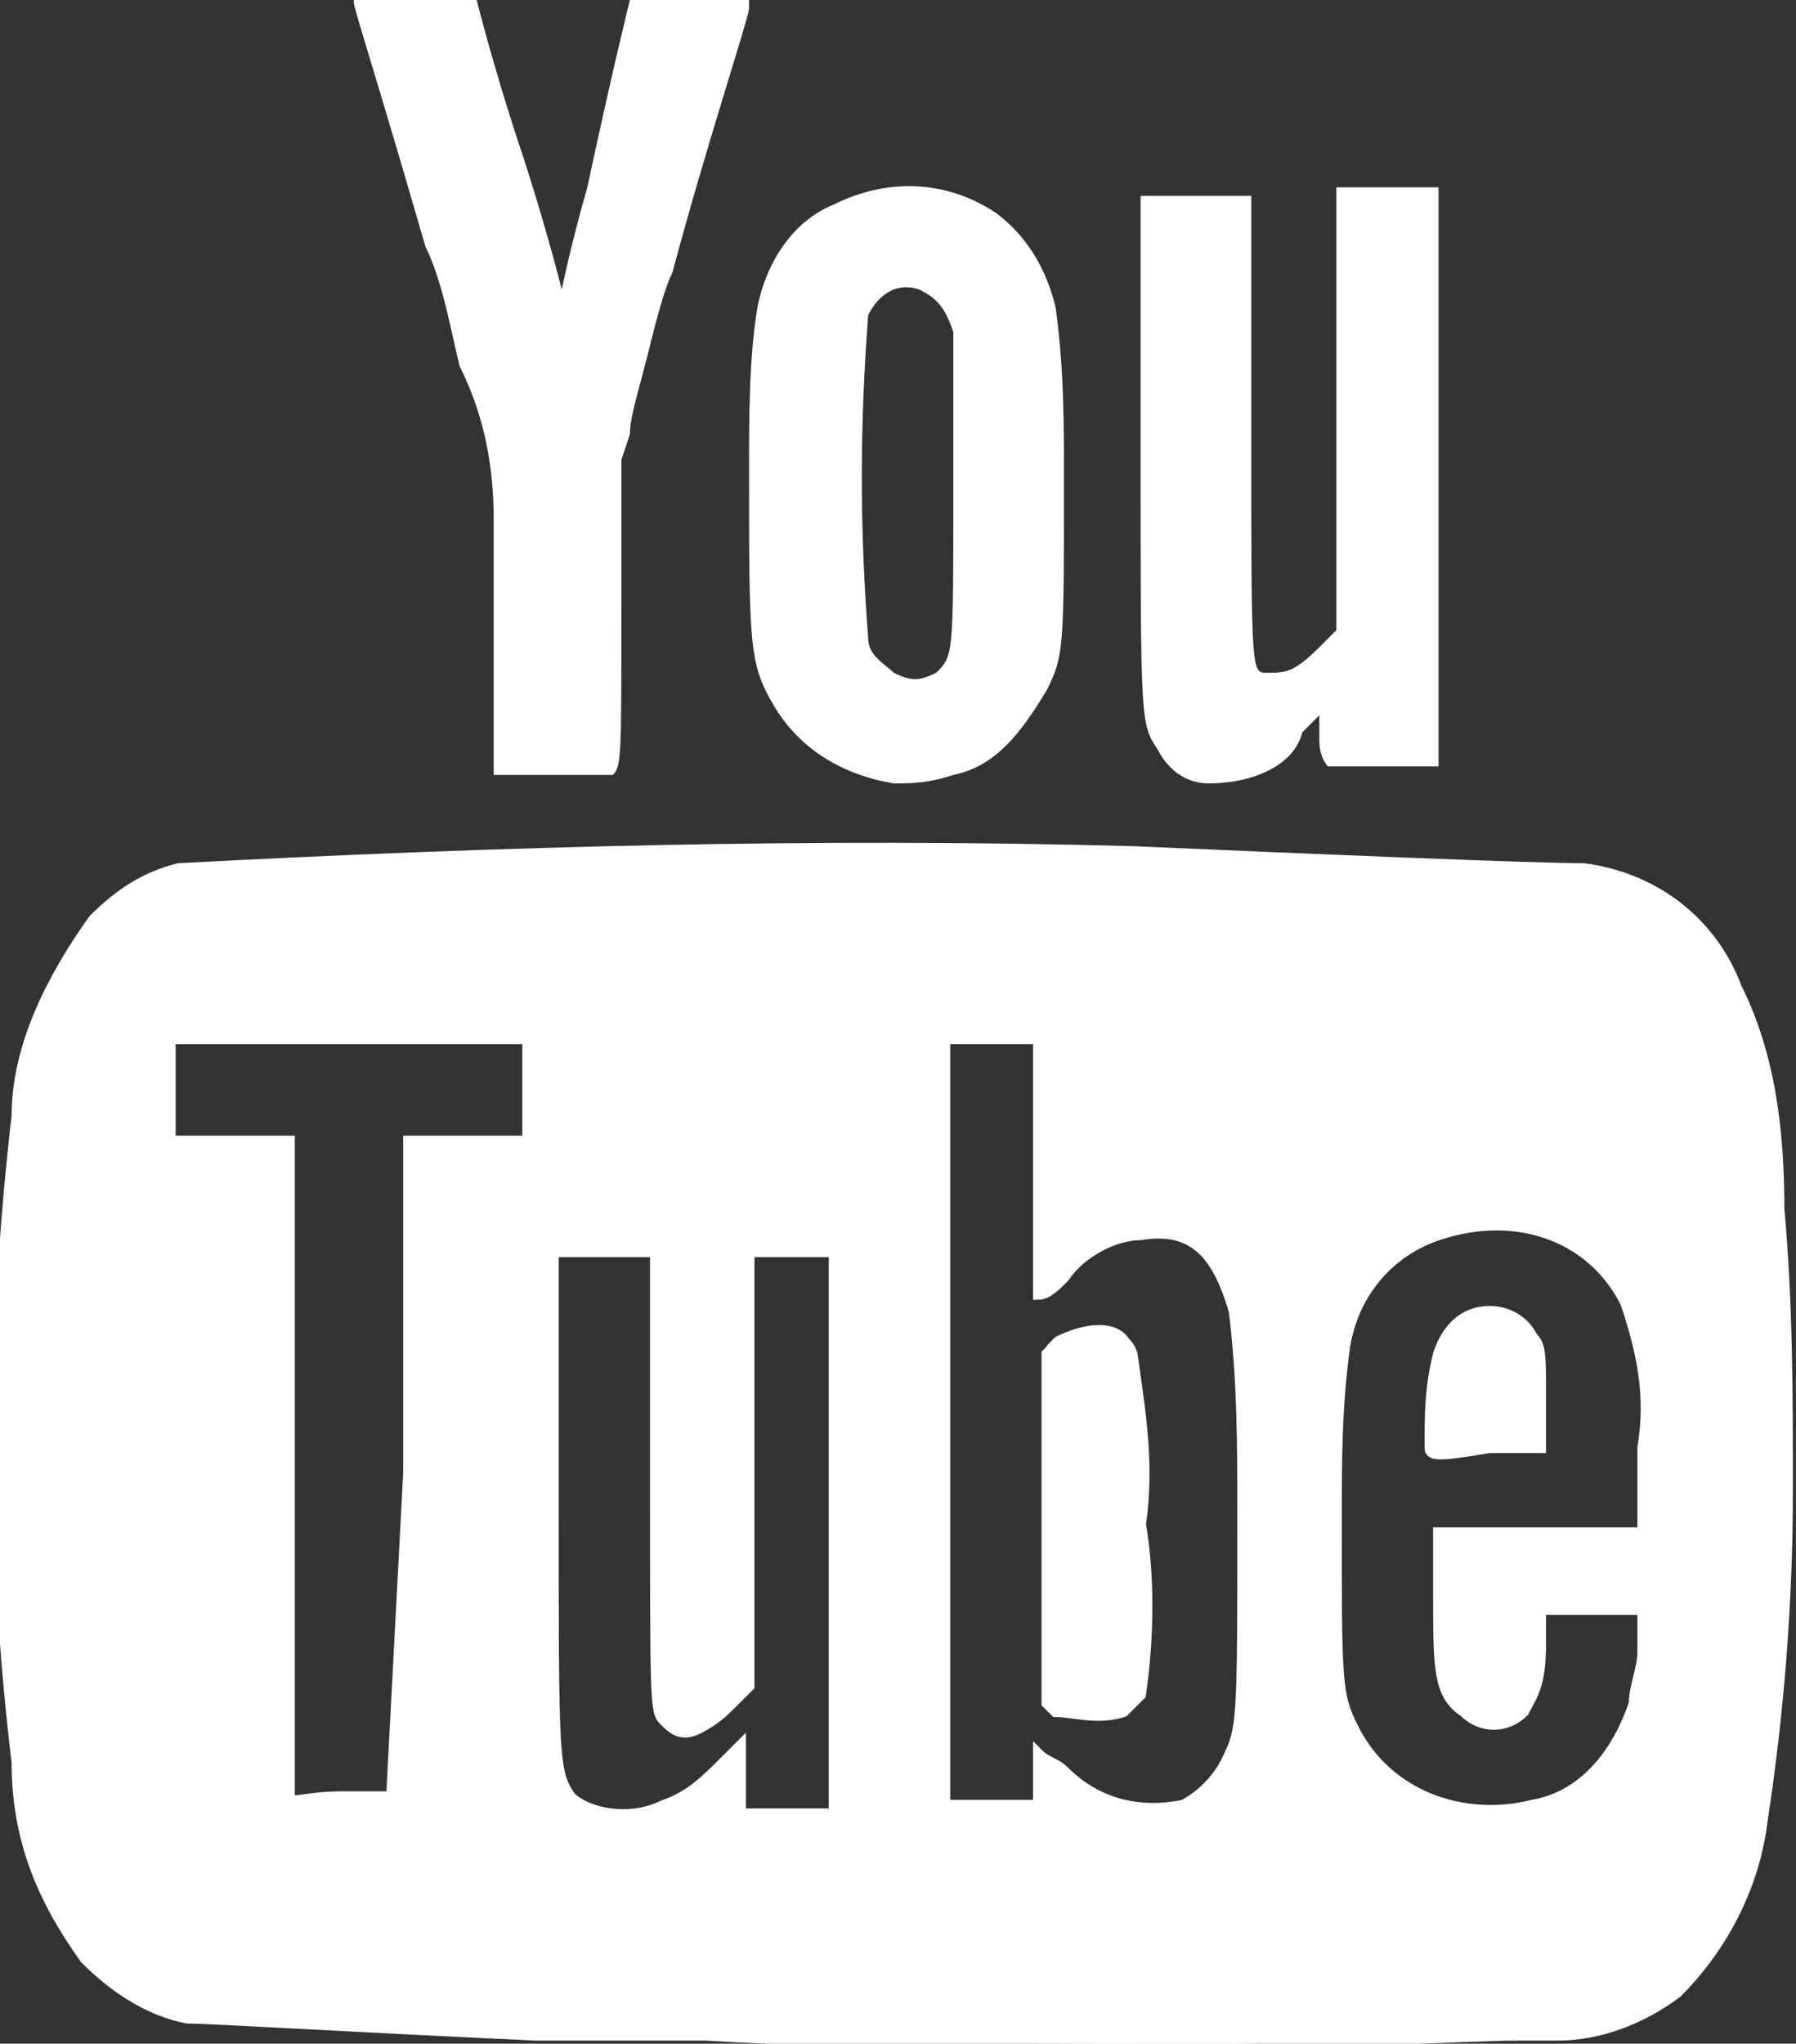
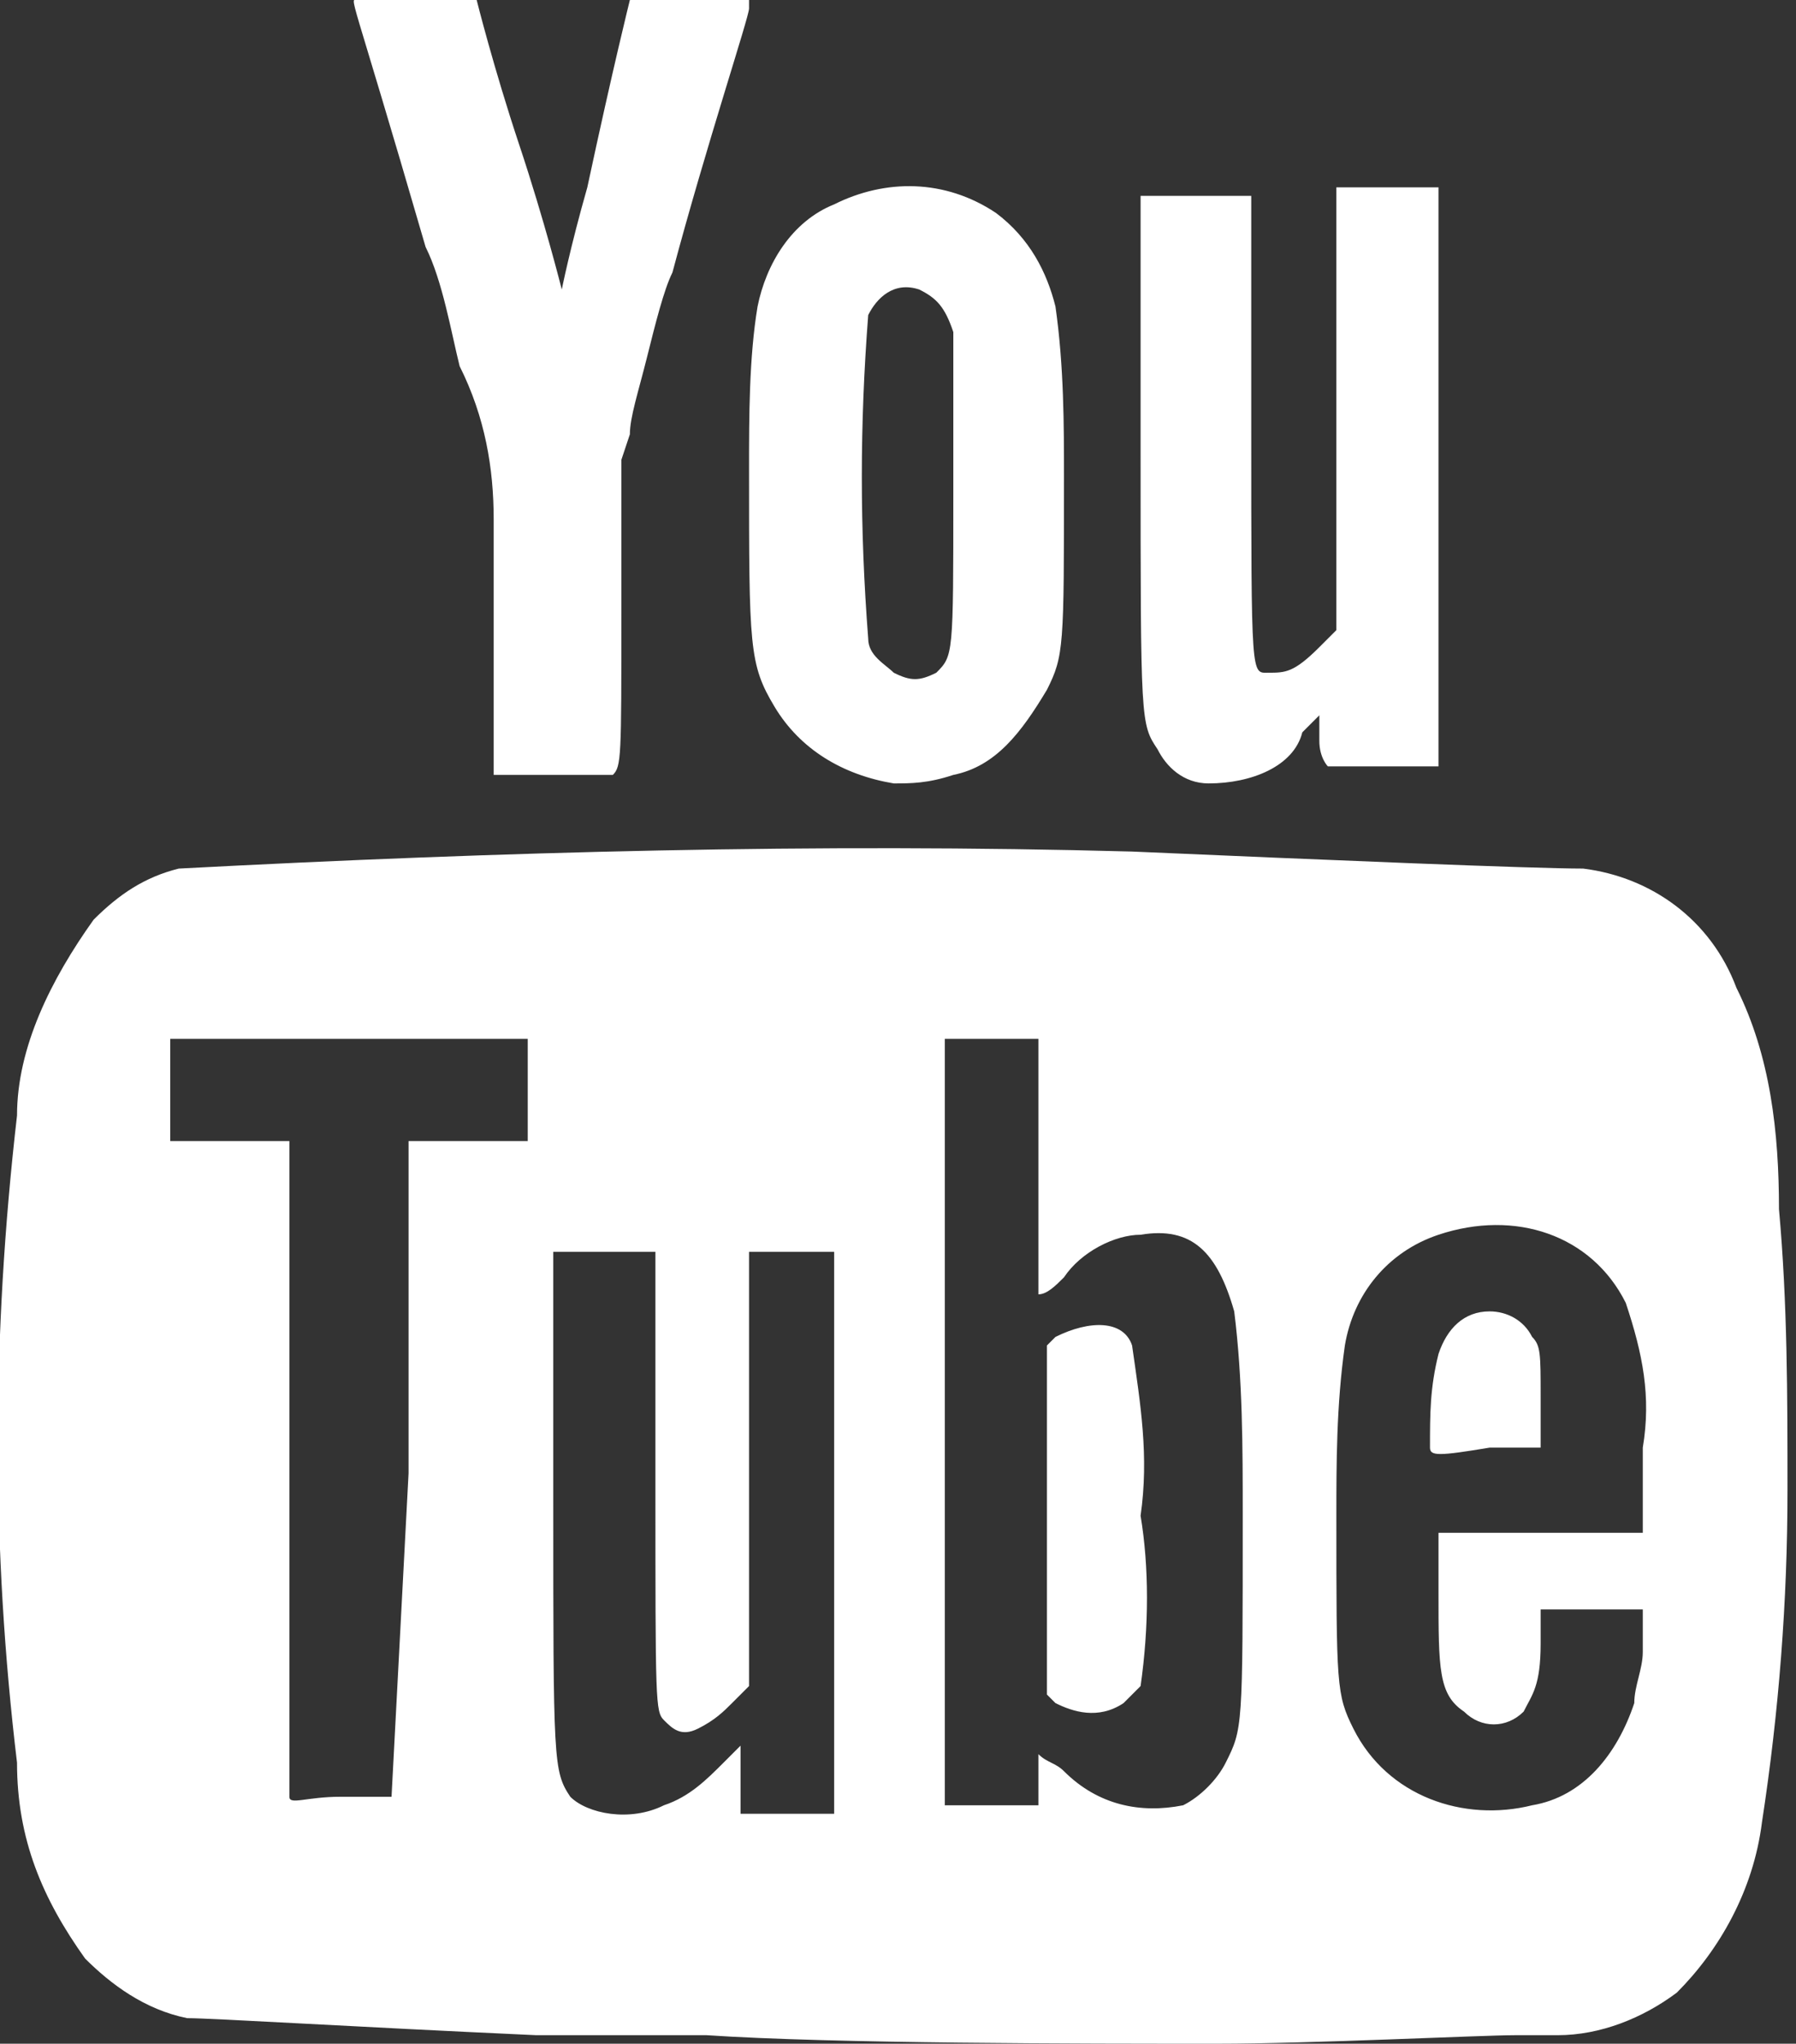
<svg xmlns="http://www.w3.org/2000/svg" xmlns:xlink="http://www.w3.org/1999/xlink" version="1.1" id="f_youtube" x="0px" y="0px" width="21.1px" height="24px" viewBox="0 0 21.1 24" style="enable-background:new 0 0 21.1 24;" xml:space="preserve">
  <rect x="0" y="0" width="21.1" height="24" fill="#333333" stroke="none" />
  <style type="text/css">
	.st0{clip-path:url(#SVGID_2_);}
	.st1{fill:#FFFFFF;}
	.st2{fill:#FFFFFF;stroke:#FFFFFF;stroke-width:0.127;}
</style>
  <g>
    <defs>
      <rect id="SVGID_1_" width="21.1" height="24" />
    </defs>
    <clipPath id="SVGID_2_">
      <use xlink:href="#SVGID_1_" style="overflow:visible;" />
    </clipPath>
    <g id="Group_160" class="st0">
      <path id="Path_95" class="st1" d="M8.3,23.9c-0.7,0-1.6,0-2,0c-2.2-0.1-3.8-0.2-4.1-0.2c-0.5-0.1-0.9-0.4-1.2-0.7    c-0.5-0.7-0.8-1.4-0.8-2.3c-0.3-2.5-0.3-5,0-7.6c0-0.8,0.4-1.6,0.9-2.3c0.3-0.3,0.6-0.5,1-0.6C5.9,10,9.6,9.9,13.3,10    c2.3,0.1,4.7,0.2,5.3,0.2c0.8,0.1,1.5,0.6,1.8,1.4c0.4,0.8,0.5,1.7,0.5,2.6c0.1,1.1,0.1,2.2,0.1,3.3c0,1.3-0.1,2.6-0.3,3.9    c-0.1,0.8-0.5,1.5-1,2c-0.4,0.3-0.9,0.5-1.4,0.5c-0.2,0-0.4,0-0.5,0c-0.4,0-2.4,0.1-3.5,0.1C12.7,24,9.8,24,8.3,23.9 M7.8,21.2    c0.3-0.1,0.5-0.3,0.7-0.5c0.1-0.1,0.1-0.1,0.2-0.2c0,0,0,0.1,0,0.4v0.4h1.1v-6.6H8.8v5.1l-0.2,0.2c-0.1,0.1-0.2,0.2-0.4,0.3    c-0.2,0.1-0.3,0-0.4-0.1c-0.1-0.1-0.1-0.2-0.1-2.8l0-2.7H6.5v2.9c0,3.1,0,3.2,0.2,3.5C6.9,21.3,7.4,21.4,7.8,21.2 M13.9,21.2    c0.2-0.1,0.4-0.3,0.5-0.5c0.2-0.4,0.2-0.4,0.2-2.9c0-0.8,0-1.6-0.1-2.4c-0.2-0.7-0.5-1-1.1-0.9c-0.3,0-0.7,0.2-0.9,0.5    c-0.1,0.1-0.2,0.2-0.3,0.2c0,0,0-0.7,0-1.5v-1.5h-1.1v9h1.1v-0.3c0-0.2,0-0.3,0-0.3c0.1,0.1,0.2,0.1,0.3,0.2    C12.9,21.2,13.4,21.3,13.9,21.2L13.9,21.2z M13.2,20c0.1-0.1,0.1-0.1,0.2-0.2c0.1-0.7,0.1-1.4,0-2c0.1-0.7,0-1.3-0.1-2    c-0.1-0.3-0.5-0.3-0.9-0.1l-0.1,0.1v4.1l0.1,0.1C12.6,20.1,12.9,20.2,13.2,20 M18,21.2c0.6-0.1,1-0.6,1.2-1.2    c0-0.2,0.1-0.4,0.1-0.6l0-0.5h-1.2l0,0.4c0,0.5-0.1,0.6-0.2,0.8c-0.2,0.2-0.5,0.2-0.7,0c-0.3-0.2-0.3-0.5-0.3-1.4l0-0.7l1.2,0    l1.2,0l0-1c0.1-0.6,0-1.1-0.2-1.7c-0.4-0.8-1.3-1.1-2.2-0.8c-0.6,0.2-1,0.7-1.1,1.3c-0.1,0.7-0.1,1.4-0.1,2c0,2,0,2.1,0.2,2.5    C16.3,21.1,17.2,21.4,18,21.2 M16.8,17c0-0.4,0-0.7,0.1-1.1c0.1-0.3,0.3-0.5,0.6-0.5c0.2,0,0.4,0.1,0.5,0.3    c0.1,0.1,0.1,0.2,0.1,0.7l0,0.6h-0.6C16.9,17.1,16.8,17.1,16.8,17 M4.8,17.3l0-3.9l0.7,0l0.7,0l0-0.6l0-0.6l-2.1,0l-2.1,0v1.2    l0.7,0l0.7,0l0,3.8c0,2.1,0,3.8,0,3.9s0.2,0,0.6,0l0.6,0L4.8,17.3z" />
-       <path id="Path_96" class="st2" d="M8.3,23.9c-0.7,0-1.6,0-2,0c-2.2-0.1-3.8-0.2-4.1-0.2c-0.5-0.1-0.9-0.4-1.2-0.7    c-0.5-0.7-0.8-1.4-0.8-2.3c-0.3-2.5-0.3-5,0-7.6c0-0.8,0.4-1.6,0.9-2.3c0.3-0.3,0.6-0.5,1-0.6C5.9,10,9.6,9.9,13.3,10    c2.3,0.1,4.7,0.2,5.3,0.2c0.8,0.1,1.5,0.6,1.8,1.4c0.4,0.8,0.5,1.7,0.5,2.6c0.1,1.1,0.1,2.2,0.1,3.3c0,1.3-0.1,2.6-0.3,3.9    c-0.1,0.8-0.5,1.5-1,2c-0.4,0.3-0.9,0.5-1.4,0.5c-0.2,0-0.4,0-0.5,0c-0.4,0-2.4,0.1-3.5,0.1C12.7,24,9.8,24,8.3,23.9z M7.8,21.2    c0.3-0.1,0.5-0.3,0.7-0.5c0.1-0.1,0.1-0.1,0.2-0.2c0,0,0,0.1,0,0.4v0.4h1.1v-6.6H8.8v5.1l-0.2,0.2c-0.1,0.1-0.2,0.2-0.4,0.3    c-0.2,0.1-0.3,0-0.4-0.1c-0.1-0.1-0.1-0.2-0.1-2.8l0-2.7H6.5v2.9c0,3.1,0,3.2,0.2,3.5C6.9,21.3,7.4,21.4,7.8,21.2L7.8,21.2z     M13.9,21.2c0.2-0.1,0.4-0.3,0.5-0.5c0.2-0.4,0.2-0.4,0.2-2.9c0-0.8,0-1.6-0.1-2.4c-0.2-0.7-0.5-1-1.1-0.9c-0.3,0-0.7,0.2-0.9,0.5    c-0.1,0.1-0.2,0.2-0.3,0.2c0,0,0-0.7,0-1.5v-1.5h-1.1v9h1.1v-0.3c0-0.2,0-0.3,0-0.3c0.1,0.1,0.2,0.1,0.3,0.2    C12.9,21.2,13.4,21.3,13.9,21.2L13.9,21.2z M13.2,20.1c0.1-0.1,0.1-0.1,0.2-0.2c0.1-0.7,0.1-1.4,0-2c0.1-0.7,0-1.3-0.1-2    c-0.1-0.3-0.5-0.3-0.9-0.1l-0.1,0.1v4.1l0.1,0.1C12.6,20.1,12.9,20.2,13.2,20.1L13.2,20.1z M18,21.2c0.6-0.1,1-0.6,1.2-1.2    c0-0.2,0.1-0.4,0.1-0.6l0-0.5h-1.2l0,0.4c0,0.5-0.1,0.6-0.2,0.8c-0.2,0.2-0.5,0.2-0.7,0c-0.3-0.2-0.3-0.5-0.3-1.4l0-0.7l1.2,0    l1.2,0l0-1c0.1-0.6,0-1.1-0.2-1.7c-0.4-0.8-1.3-1.1-2.2-0.8c-0.6,0.2-1,0.7-1.1,1.3c-0.1,0.7-0.1,1.4-0.1,2c0,2,0,2.1,0.2,2.5    C16.3,21.1,17.2,21.4,18,21.2z M16.8,17c0-0.4,0-0.7,0.1-1.1c0.1-0.3,0.3-0.5,0.6-0.5c0.2,0,0.4,0.1,0.5,0.3    c0.1,0.1,0.1,0.2,0.1,0.7l0,0.6h-0.6C16.9,17.1,16.8,17.1,16.8,17L16.8,17z M4.8,17.3l0-3.9l0.7,0l0.7,0l0-0.6l0-0.6l-2.1,0    l-2.1,0v1.2l0.7,0l0.7,0l0,3.8c0,2.1,0,3.8,0,3.9s0.2,0,0.6,0l0.6,0L4.8,17.3z" />
      <path id="Path_97" class="st1" d="M10.5,9.2C9.9,9.1,9.4,8.8,9.1,8.3C8.8,7.8,8.8,7.6,8.8,5.5c0-0.6,0-1.3,0.1-1.9    C9,3.1,9.3,2.6,9.8,2.4c0.6-0.3,1.3-0.3,1.9,0.1c0.4,0.3,0.6,0.7,0.7,1.1c0.1,0.7,0.1,1.4,0.1,2c0,2,0,2.1-0.2,2.5    C12,8.6,11.7,9,11.2,9.1C10.9,9.2,10.7,9.2,10.5,9.2 M11,7.9c0.2-0.2,0.2-0.2,0.2-2.1c0-0.6,0-1.3,0-1.9c-0.1-0.3-0.2-0.4-0.4-0.5    c-0.3-0.1-0.5,0.1-0.6,0.3c0,0,0,0,0,0c-0.1,1.3-0.1,2.5,0,3.8c0,0.2,0.2,0.3,0.3,0.4C10.7,8,10.8,8,11,7.9L11,7.9z M14.2,9.2    c-0.3,0-0.5-0.2-0.6-0.4c-0.2-0.3-0.2-0.3-0.2-3.5v-3h1.3l0,2.7c0,3,0,2.9,0.2,2.9s0.3,0,0.6-0.3l0.2-0.2l0-2.6l0-2.6l0.6,0l0.6,0    v6.8l-0.1,0c-0.4,0-0.8,0-1.2,0c0,0-0.1-0.1-0.1-0.3V8.4l-0.2,0.2C15.2,9,14.7,9.2,14.2,9.2 M5.8,9.1c0,0,0-2.7,0-3    c0-0.6-0.1-1.2-0.4-1.8C5.3,3.9,5.2,3.3,5,2.9C4.1-0.2,4.1,0,4.2,0c0.6,0,1.4,0,1.4,0s0.2,0.8,0.5,1.7s0.5,1.7,0.5,1.7    s0.1-0.5,0.3-1.2C7.2,0.8,7.4,0,7.4,0C7.7,0,8,0,8.2,0h0.6l0,0.1c0,0.1-0.5,1.6-0.9,3.1c-0.1,0.2-0.2,0.6-0.3,1S7.4,4.9,7.4,5.1    L7.3,5.4v1.8c0,1.7,0,1.8-0.1,1.9C6.8,9.1,6.3,9.1,5.8,9.1" />
    </g>
  </g>
</svg>